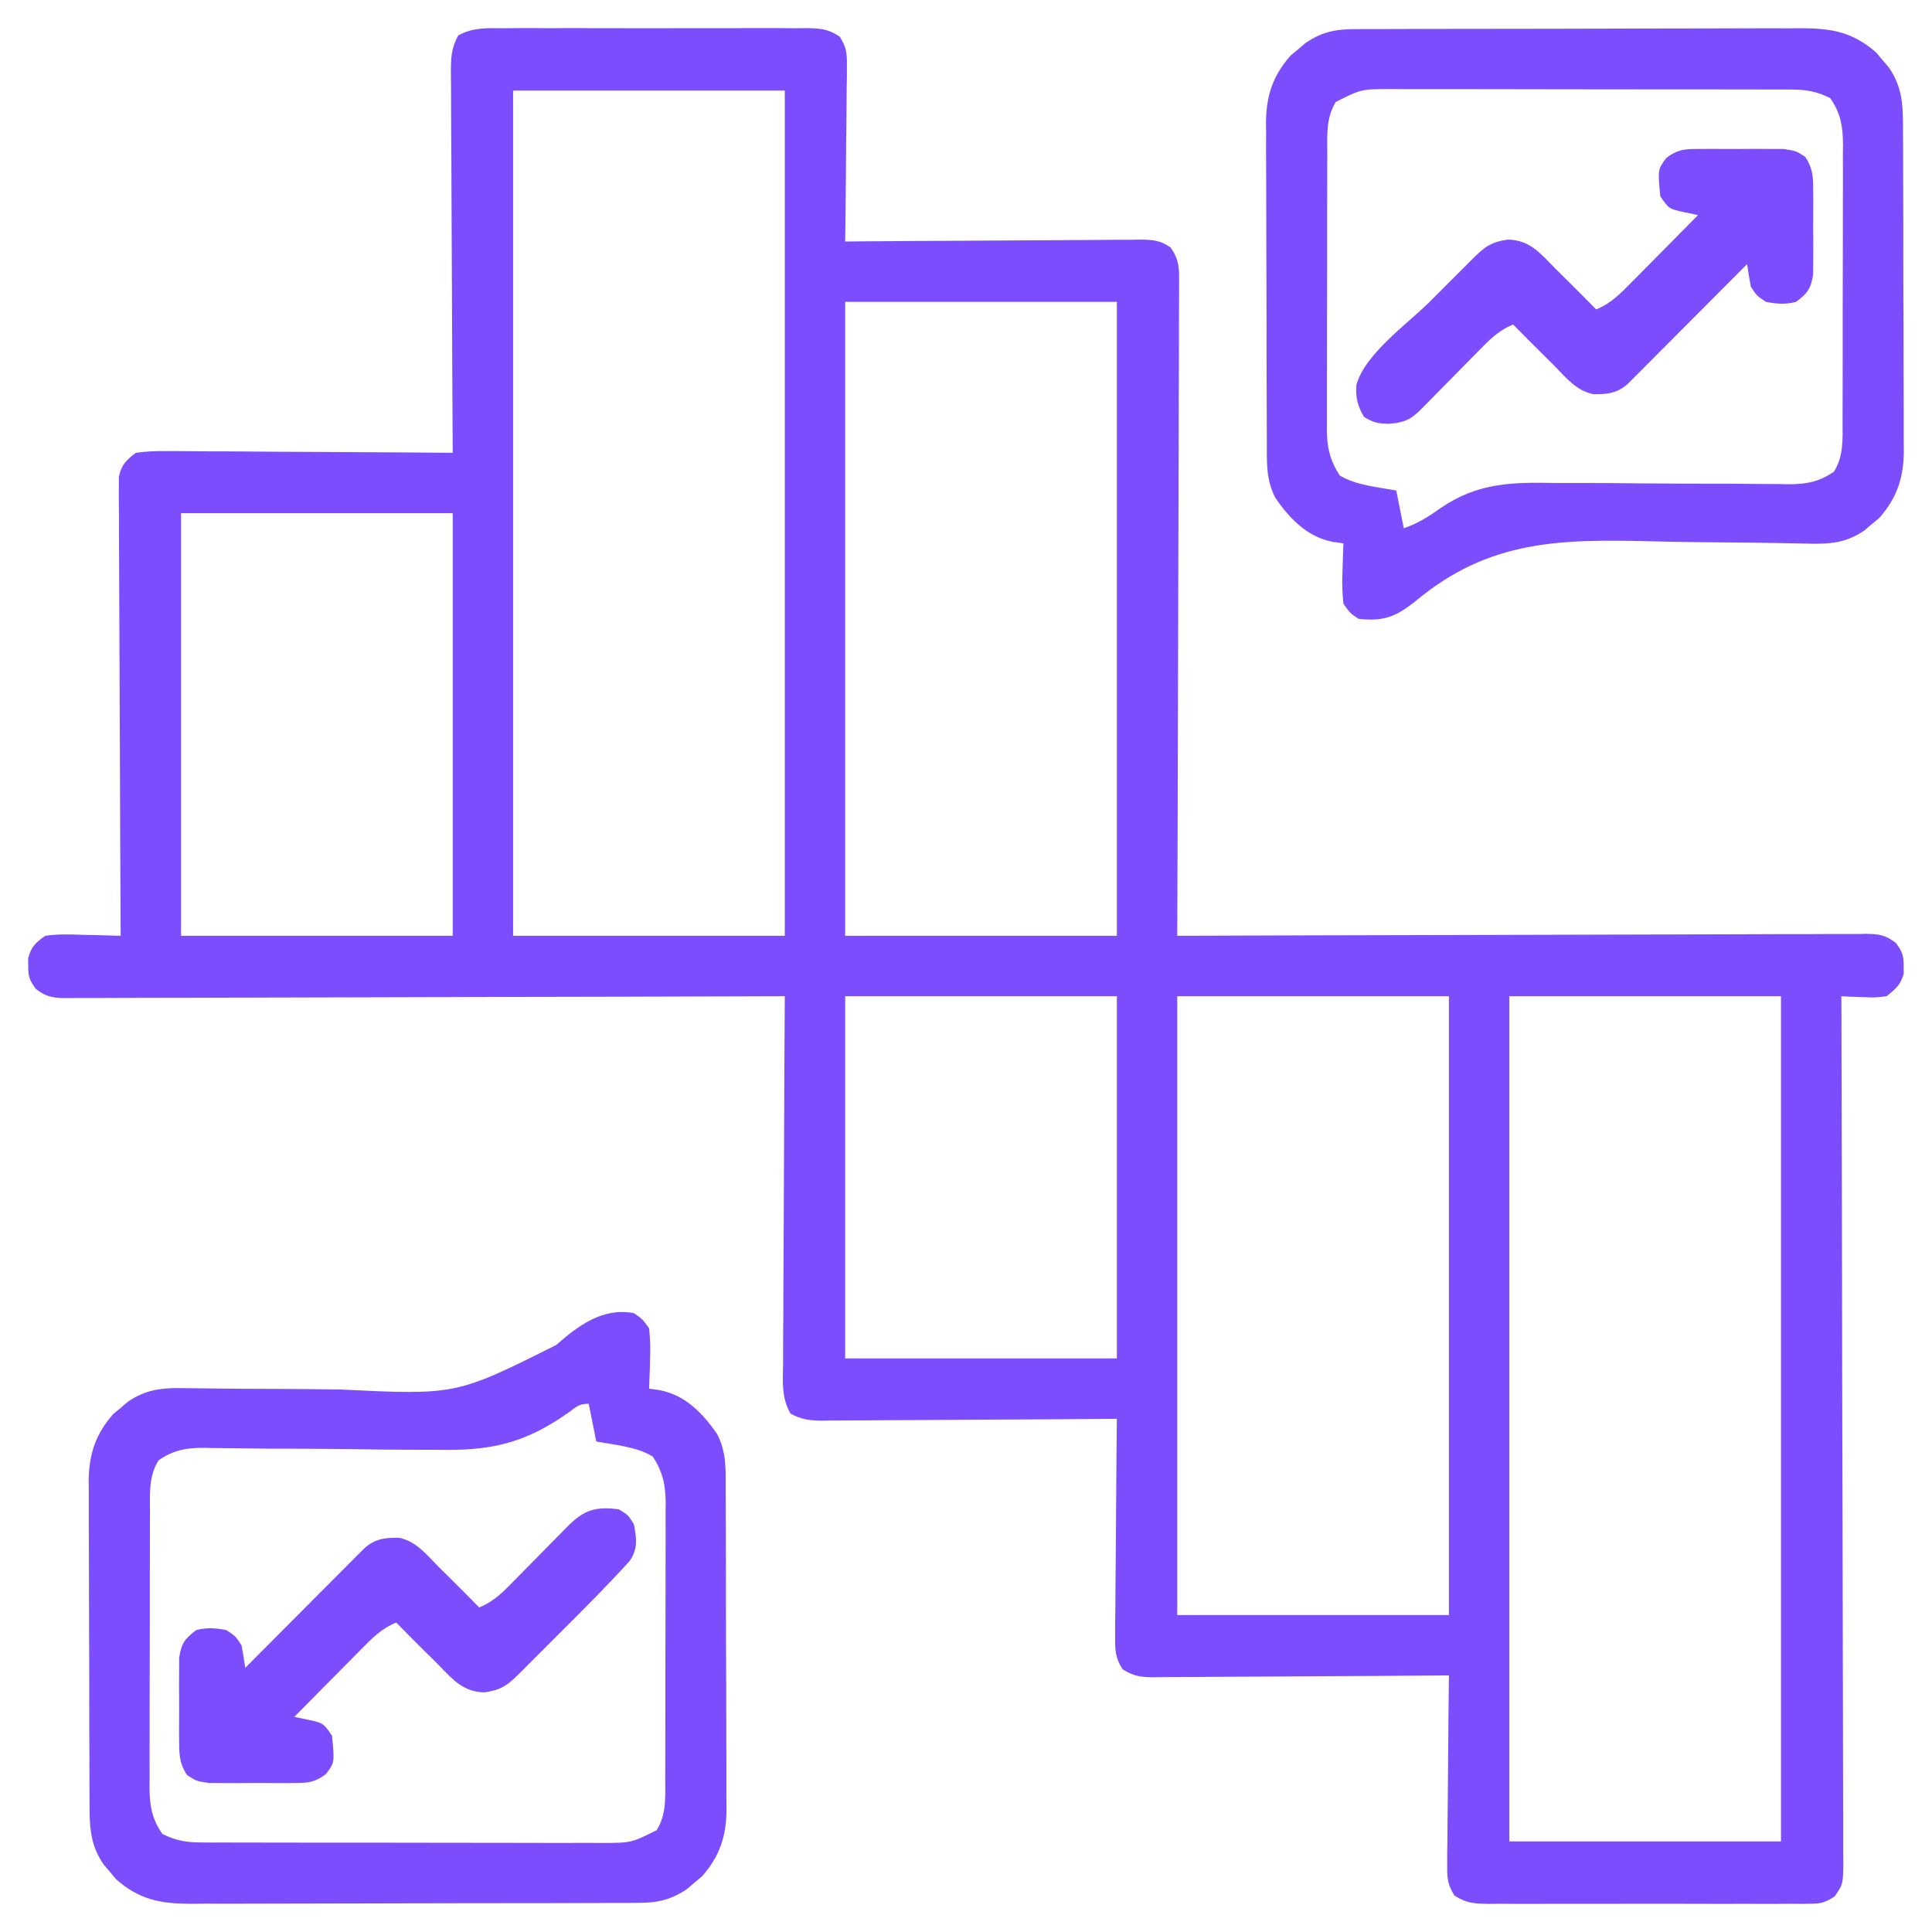
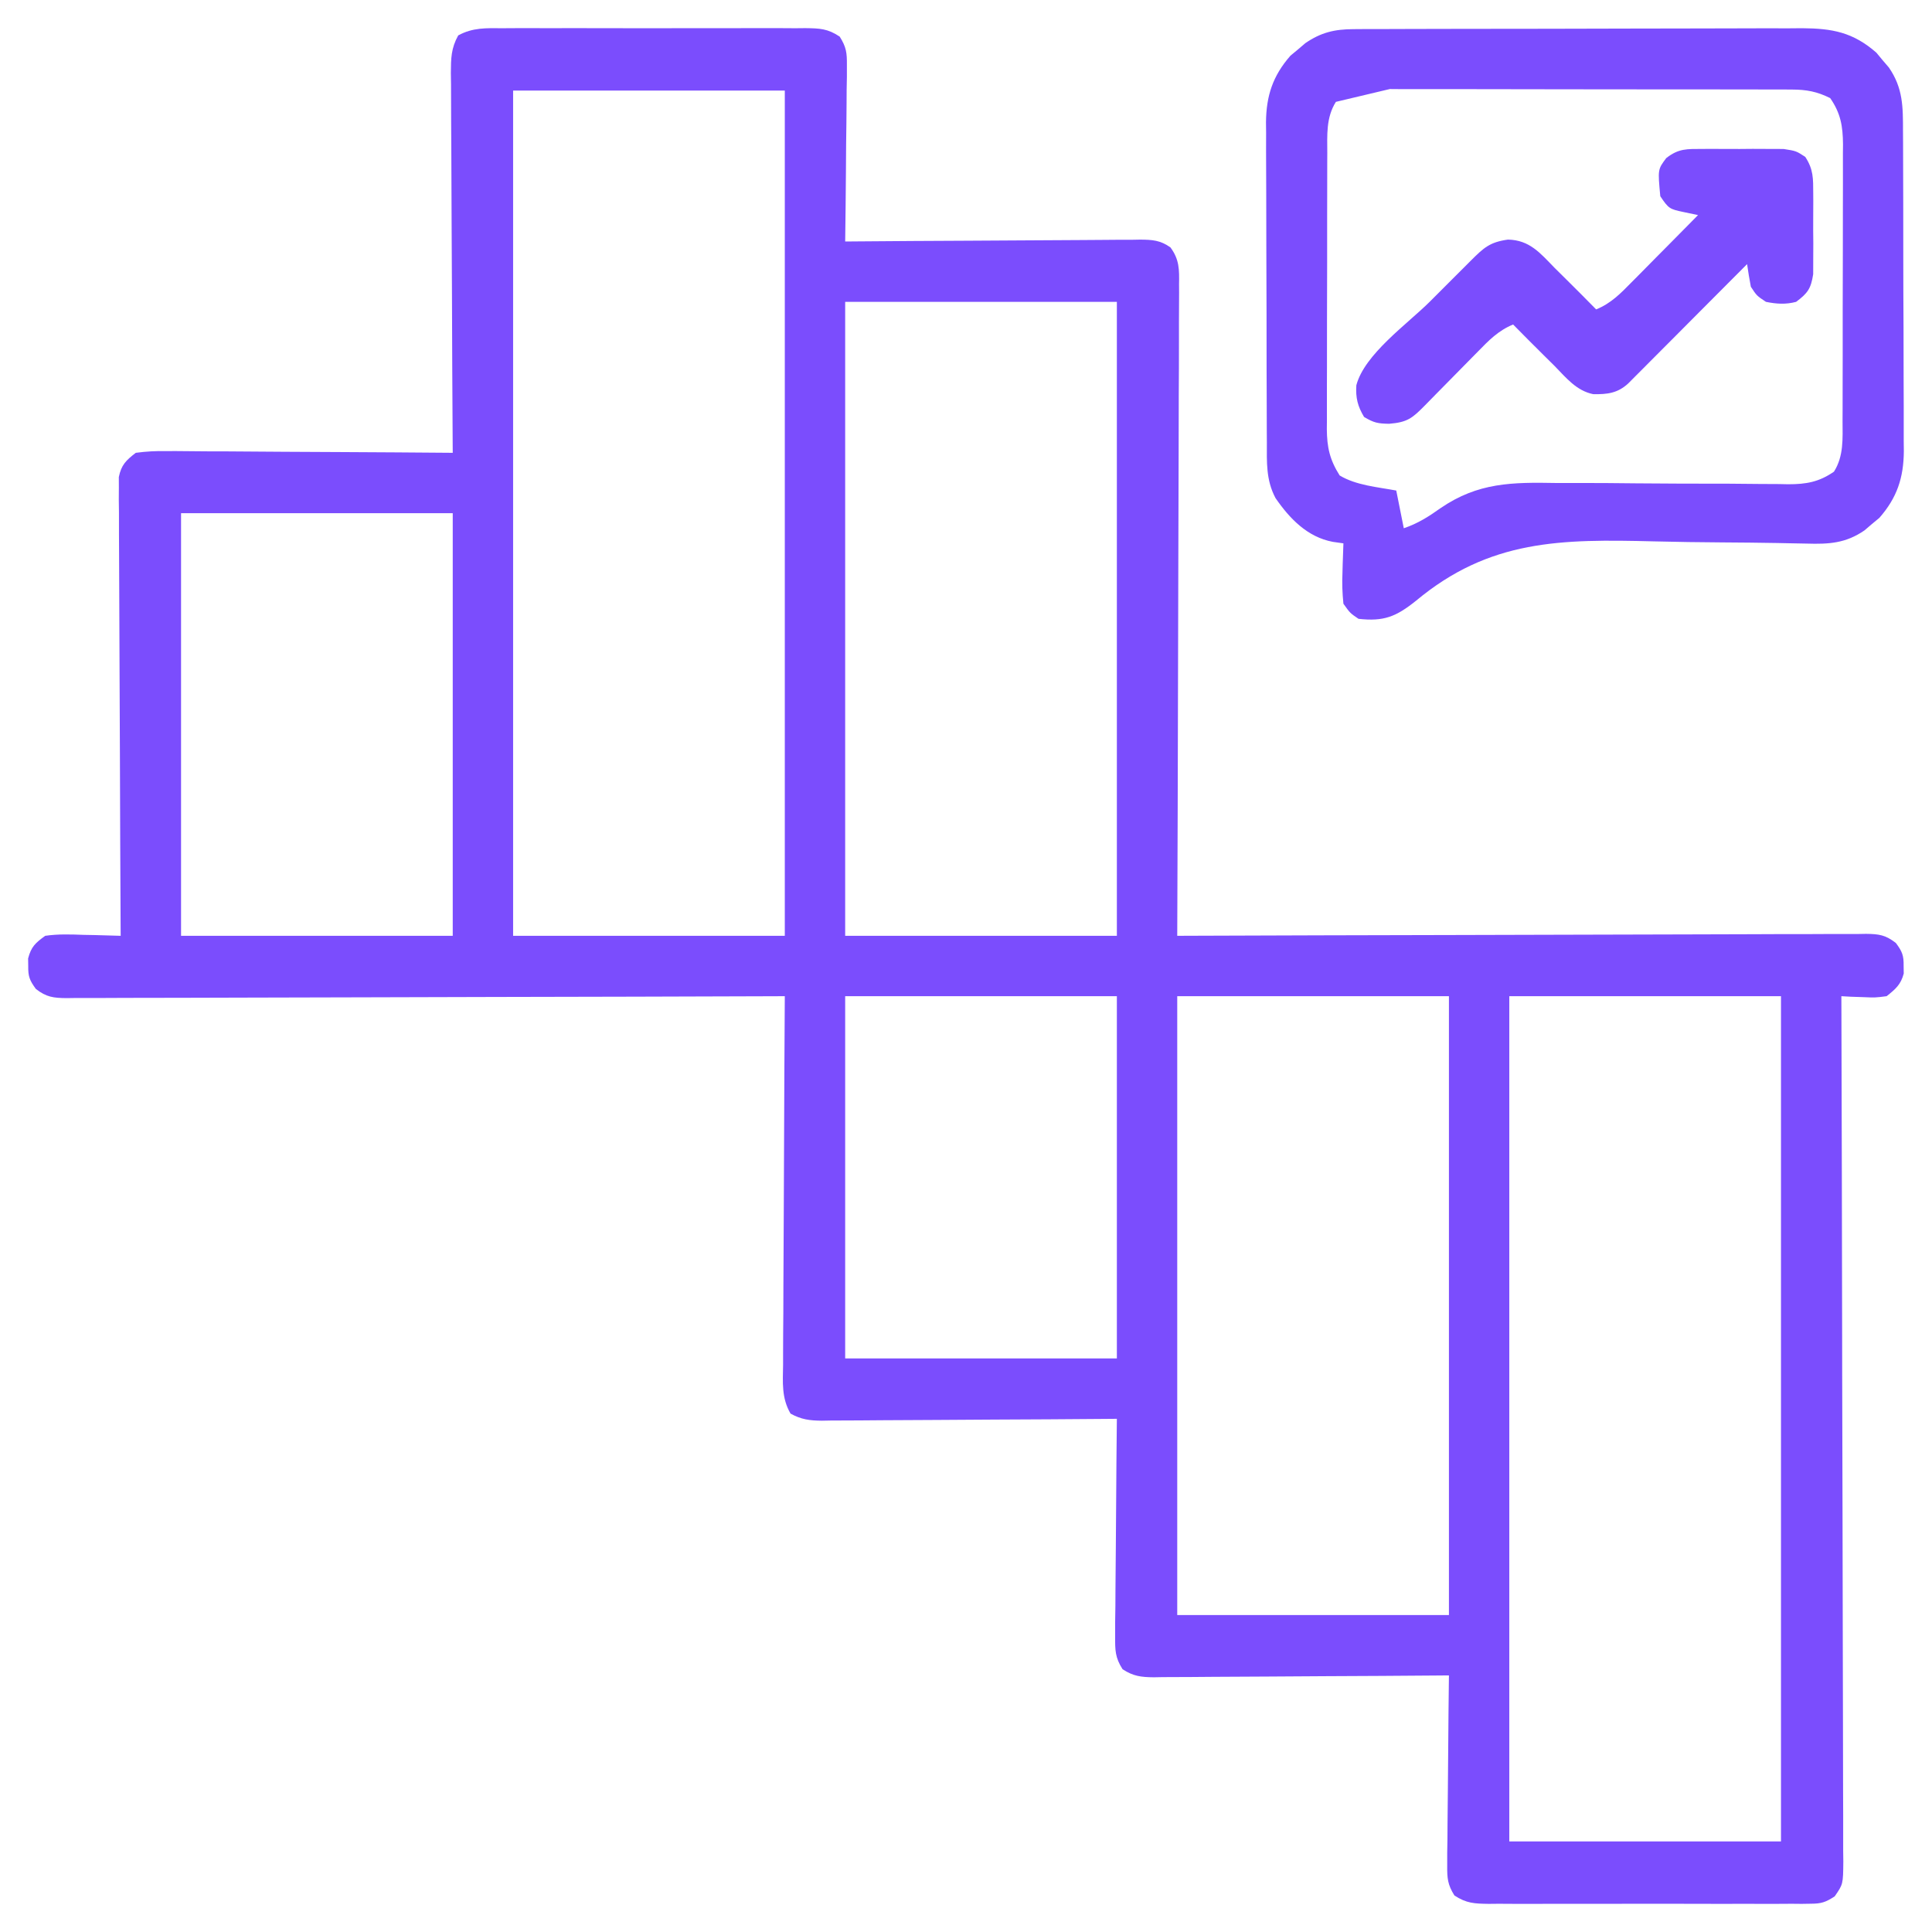
<svg xmlns="http://www.w3.org/2000/svg" width="80" height="80" viewBox="0 0 80 80" fill="none">
  <path d="M20.81 1.169C20.955 1.168 21.101 1.167 21.251 1.166C21.731 1.163 22.212 1.165 22.692 1.167C23.026 1.166 23.36 1.166 23.694 1.165C24.394 1.164 25.094 1.165 25.794 1.168C26.691 1.172 27.588 1.17 28.486 1.166C29.175 1.164 29.865 1.164 30.554 1.166C30.885 1.167 31.216 1.166 31.547 1.165C32.01 1.163 32.472 1.165 32.934 1.169C33.071 1.168 33.208 1.166 33.349 1.165C33.94 1.173 34.271 1.182 34.77 1.516C35.042 1.946 35.073 2.185 35.068 2.692C35.068 2.854 35.068 3.017 35.068 3.184C35.065 3.359 35.061 3.533 35.058 3.713C35.057 3.893 35.056 4.072 35.055 4.257C35.052 4.83 35.044 5.403 35.036 5.976C35.033 6.365 35.03 6.753 35.028 7.142C35.021 8.095 35.01 9.047 34.997 10C35.16 9.998 35.323 9.997 35.491 9.996C37.027 9.983 38.563 9.973 40.099 9.967C40.888 9.964 41.678 9.96 42.467 9.953C43.229 9.946 43.991 9.942 44.753 9.94C45.044 9.939 45.334 9.937 45.625 9.934C46.032 9.929 46.439 9.928 46.846 9.929C46.967 9.927 47.087 9.924 47.211 9.922C47.718 9.926 48.048 9.947 48.466 10.245C48.838 10.748 48.832 11.166 48.822 11.768C48.823 11.883 48.823 11.998 48.824 12.117C48.825 12.504 48.821 12.891 48.818 13.277C48.818 13.555 48.818 13.832 48.818 14.109C48.819 14.862 48.815 15.615 48.81 16.367C48.806 17.154 48.806 17.941 48.805 18.727C48.803 20.217 48.798 21.706 48.792 23.196C48.785 24.892 48.782 26.588 48.779 28.284C48.772 31.772 48.761 35.261 48.747 38.75C48.898 38.749 49.049 38.749 49.204 38.748C52.871 38.734 56.538 38.724 60.205 38.717C61.978 38.714 63.751 38.71 65.525 38.703C67.07 38.696 68.615 38.692 70.16 38.691C70.979 38.69 71.797 38.688 72.616 38.684C73.386 38.679 74.156 38.678 74.926 38.679C75.209 38.679 75.492 38.678 75.775 38.675C76.16 38.672 76.546 38.673 76.932 38.675C77.044 38.673 77.157 38.671 77.273 38.669C77.807 38.675 78.077 38.715 78.504 39.047C78.768 39.402 78.832 39.563 78.825 40C78.828 40.154 78.828 40.154 78.83 40.312C78.708 40.773 78.492 40.953 78.122 41.25C77.651 41.311 77.651 41.311 77.145 41.289C76.977 41.283 76.809 41.278 76.635 41.272C76.507 41.264 76.379 41.257 76.247 41.25C76.248 41.439 76.248 41.629 76.249 41.824C76.262 46.319 76.273 50.815 76.279 55.311C76.28 55.864 76.281 56.417 76.281 56.97C76.282 57.08 76.282 57.19 76.282 57.304C76.285 59.088 76.29 60.872 76.295 62.656C76.301 64.486 76.305 66.315 76.306 68.145C76.307 69.173 76.309 70.201 76.313 71.23C76.317 72.197 76.319 73.163 76.318 74.13C76.318 74.486 76.319 74.841 76.322 75.197C76.325 75.681 76.324 76.165 76.322 76.65C76.324 76.791 76.326 76.933 76.328 77.079C76.319 78.021 76.319 78.021 75.97 78.525C75.598 78.766 75.42 78.828 74.982 78.829C74.792 78.832 74.792 78.832 74.599 78.835C74.394 78.833 74.394 78.833 74.184 78.831C74.039 78.832 73.893 78.833 73.743 78.834C73.263 78.837 72.782 78.835 72.302 78.833C71.968 78.833 71.634 78.834 71.3 78.835C70.6 78.835 69.9 78.834 69.201 78.831C68.303 78.828 67.406 78.83 66.508 78.834C65.819 78.836 65.129 78.835 64.44 78.833C64.109 78.833 63.778 78.834 63.447 78.835C62.985 78.837 62.522 78.834 62.06 78.831C61.923 78.832 61.786 78.833 61.645 78.835C61.057 78.826 60.723 78.816 60.224 78.487C59.944 78.04 59.921 77.777 59.926 77.251C59.926 76.988 59.926 76.988 59.926 76.72C59.929 76.532 59.933 76.344 59.936 76.15C59.937 75.956 59.938 75.763 59.939 75.564C59.942 75.051 59.947 74.538 59.954 74.026C59.961 73.502 59.963 72.978 59.967 72.455C59.973 71.428 59.984 70.401 59.997 69.375C59.834 69.376 59.671 69.377 59.503 69.379C57.967 69.392 56.431 69.401 54.896 69.407C54.106 69.41 53.316 69.415 52.527 69.422C51.765 69.429 51.003 69.432 50.241 69.434C49.95 69.435 49.66 69.438 49.369 69.441C48.962 69.445 48.555 69.446 48.148 69.446C48.027 69.448 47.907 69.45 47.783 69.453C47.258 69.448 46.927 69.411 46.484 69.12C46.175 68.638 46.172 68.332 46.176 67.761C46.176 67.461 46.176 67.461 46.176 67.154C46.179 66.937 46.183 66.719 46.186 66.501C46.187 66.278 46.188 66.055 46.189 65.831C46.191 65.245 46.197 64.658 46.204 64.071C46.211 63.472 46.213 62.873 46.217 62.274C46.223 61.099 46.234 59.925 46.247 58.75C46.084 58.751 45.921 58.752 45.753 58.754C44.217 58.767 42.681 58.776 41.146 58.782C40.356 58.785 39.566 58.79 38.777 58.797C38.015 58.804 37.253 58.807 36.491 58.809C36.2 58.81 35.91 58.812 35.619 58.816C35.212 58.82 34.805 58.821 34.398 58.821C34.277 58.823 34.157 58.825 34.033 58.828C33.532 58.824 33.175 58.779 32.734 58.534C32.356 57.881 32.415 57.246 32.426 56.505C32.426 56.34 32.426 56.175 32.426 56.006C32.426 55.461 32.431 54.917 32.436 54.372C32.437 53.995 32.438 53.617 32.439 53.24C32.441 52.246 32.447 51.253 32.454 50.259C32.461 49.245 32.463 48.232 32.467 47.218C32.473 45.228 32.484 43.239 32.497 41.25C32.34 41.25 32.183 41.251 32.02 41.252C28.197 41.265 24.374 41.276 20.55 41.282C18.701 41.285 16.853 41.29 15.004 41.297C13.392 41.303 11.781 41.307 10.17 41.309C9.317 41.309 8.463 41.311 7.61 41.316C6.807 41.32 6.004 41.321 5.201 41.32C4.906 41.321 4.611 41.322 4.316 41.324C3.914 41.327 3.512 41.327 3.11 41.325C2.993 41.327 2.875 41.328 2.754 41.33C2.21 41.324 1.924 41.29 1.487 40.952C1.227 40.597 1.162 40.434 1.169 40C1.167 39.845 1.167 39.845 1.164 39.687C1.293 39.2 1.461 39.048 1.872 38.75C2.408 38.671 2.934 38.691 3.474 38.711C3.62 38.714 3.766 38.716 3.917 38.719C4.277 38.727 4.637 38.737 4.997 38.75C4.996 38.651 4.996 38.551 4.995 38.449C4.982 36.034 4.971 33.619 4.965 31.204C4.961 30.036 4.957 28.868 4.95 27.7C4.944 26.682 4.94 25.664 4.938 24.646C4.937 24.107 4.936 23.568 4.931 23.029C4.926 22.427 4.926 21.826 4.926 21.224C4.923 20.956 4.923 20.956 4.919 20.682C4.92 20.518 4.921 20.354 4.922 20.186C4.921 20.043 4.921 19.901 4.92 19.754C5.023 19.248 5.219 19.062 5.622 18.75C6.068 18.691 6.453 18.671 6.898 18.679C7.026 18.679 7.154 18.679 7.286 18.678C7.709 18.679 8.131 18.684 8.554 18.689C8.848 18.69 9.141 18.691 9.434 18.691C10.206 18.694 10.978 18.7 11.749 18.707C12.537 18.713 13.324 18.716 14.112 18.719C15.657 18.726 17.202 18.737 18.747 18.75C18.747 18.663 18.746 18.577 18.745 18.488C18.732 16.386 18.721 14.284 18.715 12.181C18.711 11.165 18.707 10.148 18.7 9.132C18.693 8.151 18.689 7.17 18.688 6.19C18.687 5.815 18.684 5.441 18.681 5.066C18.677 4.542 18.676 4.019 18.676 3.495C18.674 3.339 18.672 3.184 18.669 3.023C18.673 2.418 18.677 2 18.974 1.466C19.579 1.137 20.131 1.163 20.81 1.169ZM21.247 3.75C21.247 15.3 21.247 26.85 21.247 38.75C24.96 38.75 28.672 38.75 32.497 38.75C32.497 27.2 32.497 15.65 32.497 3.75C28.785 3.75 25.072 3.75 21.247 3.75ZM34.997 12.5C34.997 21.162 34.997 29.825 34.997 38.75C38.71 38.75 42.422 38.75 46.247 38.75C46.247 30.087 46.247 21.425 46.247 12.5C42.535 12.5 38.822 12.5 34.997 12.5ZM7.497 21.25C7.497 27.025 7.497 32.8 7.497 38.75C11.21 38.75 14.922 38.75 18.747 38.75C18.747 32.975 18.747 27.2 18.747 21.25C15.035 21.25 11.322 21.25 7.497 21.25ZM34.997 41.25C34.997 46.2 34.997 51.15 34.997 56.25C38.71 56.25 42.422 56.25 46.247 56.25C46.247 51.3 46.247 46.35 46.247 41.25C42.535 41.25 38.822 41.25 34.997 41.25ZM48.747 41.25C48.747 49.706 48.747 58.162 48.747 66.875C52.46 66.875 56.172 66.875 59.997 66.875C59.997 58.419 59.997 49.962 59.997 41.25C56.285 41.25 52.572 41.25 48.747 41.25ZM62.497 41.25C62.497 52.8 62.497 64.35 62.497 76.25C66.21 76.25 69.922 76.25 73.747 76.25C73.747 64.7 73.747 53.15 73.747 41.25C70.035 41.25 66.322 41.25 62.497 41.25Z" fill="#7B4DFD" />
-   <path d="M56.04 1.207C56.215 1.206 56.391 1.205 56.571 1.203C56.858 1.204 56.858 1.204 57.15 1.204C57.352 1.203 57.555 1.202 57.763 1.201C58.317 1.198 58.871 1.197 59.425 1.197C59.772 1.197 60.118 1.196 60.465 1.195C61.675 1.192 62.885 1.191 64.095 1.191C65.221 1.191 66.347 1.188 67.473 1.183C68.442 1.179 69.41 1.177 70.378 1.178C70.956 1.178 71.533 1.177 72.111 1.174C72.756 1.17 73.4 1.171 74.045 1.173C74.235 1.172 74.425 1.17 74.621 1.168C75.872 1.177 76.73 1.334 77.697 2.181C77.781 2.283 77.866 2.385 77.952 2.489C78.039 2.591 78.126 2.692 78.215 2.796C78.804 3.651 78.799 4.432 78.799 5.437C78.8 5.591 78.801 5.744 78.802 5.903C78.805 6.41 78.805 6.917 78.806 7.424C78.807 7.777 78.808 8.131 78.809 8.484C78.811 9.224 78.811 9.965 78.811 10.705C78.811 11.652 78.815 12.6 78.821 13.547C78.824 14.276 78.825 15.006 78.825 15.736C78.825 16.085 78.826 16.434 78.829 16.783C78.832 17.272 78.831 17.761 78.829 18.25C78.831 18.394 78.832 18.537 78.834 18.685C78.824 19.786 78.552 20.609 77.821 21.443C77.719 21.527 77.618 21.612 77.513 21.698C77.412 21.785 77.31 21.872 77.206 21.961C76.428 22.497 75.733 22.537 74.81 22.509C74.546 22.504 74.281 22.499 74.016 22.494C73.876 22.491 73.736 22.488 73.592 22.485C72.841 22.47 72.09 22.466 71.339 22.46C70.387 22.453 69.436 22.442 68.485 22.417C64.65 22.321 61.684 22.333 58.634 24.876C57.803 25.54 57.301 25.741 56.253 25.624C55.905 25.388 55.905 25.388 55.628 24.999C55.583 24.547 55.568 24.159 55.589 23.71C55.593 23.535 55.593 23.535 55.598 23.357C55.605 23.071 55.616 22.785 55.628 22.499C55.483 22.479 55.338 22.458 55.189 22.437C54.137 22.238 53.406 21.48 52.816 20.624C52.418 19.873 52.457 19.139 52.458 18.311C52.457 18.157 52.456 18.004 52.455 17.846C52.452 17.339 52.451 16.831 52.451 16.324C52.45 15.971 52.449 15.618 52.447 15.265C52.446 14.524 52.445 13.784 52.445 13.043C52.445 12.096 52.441 11.149 52.436 10.202C52.432 9.472 52.431 8.742 52.432 8.013C52.431 7.664 52.43 7.314 52.428 6.965C52.424 6.476 52.425 5.987 52.427 5.498C52.425 5.355 52.424 5.211 52.422 5.064C52.433 3.963 52.704 3.139 53.435 2.305C53.537 2.221 53.639 2.137 53.743 2.05C53.845 1.963 53.946 1.877 54.05 1.788C54.696 1.343 55.262 1.21 56.04 1.207ZM55.316 4.218C54.906 4.867 54.958 5.591 54.96 6.335C54.959 6.468 54.959 6.601 54.958 6.737C54.956 7.175 54.956 7.613 54.956 8.05C54.956 8.355 54.955 8.66 54.954 8.965C54.953 9.604 54.953 10.242 54.954 10.881C54.955 11.699 54.952 12.517 54.948 13.334C54.946 13.964 54.946 14.594 54.947 15.223C54.946 15.525 54.946 15.826 54.944 16.128C54.942 16.549 54.943 16.971 54.945 17.393C54.944 17.517 54.943 17.641 54.941 17.769C54.948 18.52 55.059 19.034 55.472 19.687C56.151 20.098 57.045 20.168 57.816 20.312C57.919 20.827 58.022 21.343 58.128 21.874C58.706 21.677 59.153 21.395 59.648 21.042C61.206 19.974 62.618 19.966 64.457 20C64.76 20.001 65.062 20 65.365 19.999C66.154 19.998 66.944 20.005 67.733 20.014C69.001 20.027 70.27 20.028 71.538 20.028C71.979 20.03 72.42 20.035 72.861 20.04C73.131 20.042 73.401 20.043 73.672 20.044C73.793 20.047 73.915 20.049 74.04 20.052C74.79 20.052 75.32 19.96 75.941 19.53C76.35 18.882 76.298 18.158 76.296 17.413C76.297 17.28 76.298 17.148 76.298 17.011C76.301 16.573 76.3 16.136 76.3 15.698C76.301 15.393 76.301 15.088 76.302 14.783C76.303 14.145 76.303 13.506 76.302 12.867C76.302 12.049 76.304 11.232 76.308 10.414C76.31 9.784 76.31 9.155 76.31 8.525C76.31 8.224 76.311 7.922 76.312 7.621C76.314 7.199 76.313 6.777 76.311 6.355C76.312 6.231 76.314 6.107 76.315 5.98C76.308 5.234 76.223 4.694 75.784 4.062C75.244 3.792 74.803 3.71 74.204 3.708C73.967 3.707 73.967 3.707 73.726 3.705C73.555 3.705 73.384 3.706 73.208 3.706C73.027 3.705 72.845 3.705 72.658 3.704C72.058 3.702 71.458 3.702 70.858 3.702C70.547 3.702 70.235 3.701 69.923 3.701C68.944 3.699 67.964 3.699 66.985 3.7C65.976 3.701 64.966 3.699 63.957 3.696C63.089 3.693 62.222 3.692 61.354 3.692C60.836 3.693 60.319 3.692 59.801 3.69C59.223 3.688 58.646 3.689 58.068 3.691C57.898 3.69 57.727 3.689 57.551 3.687C56.363 3.693 56.363 3.693 55.316 4.218Z" fill="#7B4DFD" />
-   <path d="M26.253 54.376C26.598 54.615 26.598 54.615 26.878 55.001C26.924 55.454 26.938 55.842 26.917 56.291C26.914 56.407 26.912 56.523 26.909 56.643C26.901 56.929 26.89 57.215 26.878 57.501C27.023 57.522 27.168 57.542 27.318 57.564C28.369 57.762 29.1 58.52 29.691 59.376C30.089 60.127 30.049 60.861 30.049 61.69C30.05 61.843 30.051 61.997 30.052 62.155C30.055 62.662 30.055 63.169 30.056 63.676C30.057 64.03 30.058 64.383 30.059 64.736C30.061 65.476 30.061 66.217 30.061 66.957C30.061 67.904 30.065 68.852 30.071 69.799C30.074 70.529 30.075 71.258 30.075 71.988C30.075 72.337 30.076 72.686 30.079 73.035C30.082 73.525 30.081 74.013 30.079 74.503C30.081 74.646 30.082 74.789 30.084 74.937C30.074 76.038 29.802 76.861 29.071 77.695C28.969 77.78 28.868 77.864 28.763 77.951C28.662 78.037 28.56 78.124 28.456 78.213C27.811 78.658 27.244 78.79 26.466 78.793C26.203 78.795 26.203 78.795 25.935 78.797C25.744 78.797 25.553 78.797 25.356 78.797C25.154 78.798 24.951 78.799 24.743 78.8C24.189 78.803 23.635 78.803 23.081 78.804C22.734 78.804 22.388 78.805 22.041 78.805C20.831 78.808 19.621 78.81 18.411 78.809C17.285 78.809 16.159 78.812 15.033 78.817C14.065 78.822 13.096 78.823 12.128 78.823C11.55 78.823 10.973 78.824 10.395 78.827C9.75 78.831 9.106 78.829 8.461 78.827C8.271 78.829 8.081 78.831 7.885 78.833C6.634 78.823 5.776 78.667 4.809 77.819C4.683 77.667 4.683 77.667 4.554 77.511C4.467 77.41 4.381 77.309 4.291 77.204C3.702 76.349 3.707 75.568 3.708 74.563C3.707 74.41 3.706 74.256 3.705 74.098C3.702 73.591 3.701 73.084 3.701 72.576C3.7 72.223 3.699 71.87 3.697 71.517C3.696 70.776 3.695 70.036 3.695 69.296C3.695 68.348 3.691 67.401 3.686 66.454C3.682 65.724 3.681 64.995 3.682 64.265C3.681 63.916 3.68 63.567 3.677 63.218C3.674 62.728 3.675 62.239 3.677 61.75C3.675 61.607 3.674 61.464 3.672 61.316C3.683 60.215 3.954 59.392 4.685 58.557C4.787 58.473 4.889 58.389 4.993 58.302C5.145 58.172 5.145 58.172 5.3 58.04C6.08 57.503 6.786 57.461 7.711 57.481C7.978 57.484 8.246 57.487 8.514 57.49C8.656 57.492 8.797 57.495 8.943 57.497C9.7 57.507 10.456 57.508 11.213 57.51C12.173 57.514 13.132 57.52 14.092 57.536C18.88 57.769 18.88 57.769 23.026 55.697C23.966 54.873 24.97 54.129 26.253 54.376ZM23.534 58.496C21.666 59.81 20.254 60.087 18.004 60.031C17.702 60.03 17.4 60.03 17.098 60.031C16.312 60.031 15.526 60.021 14.741 60.008C13.477 59.99 12.214 59.988 10.95 59.984C10.511 59.982 10.072 59.976 9.634 59.969C9.365 59.966 9.096 59.964 8.827 59.961C8.706 59.958 8.586 59.955 8.461 59.952C7.712 59.949 7.186 60.041 6.566 60.47C6.156 61.119 6.208 61.843 6.21 62.587C6.209 62.72 6.209 62.853 6.208 62.99C6.206 63.427 6.206 63.865 6.206 64.303C6.205 64.608 6.205 64.912 6.204 65.217C6.203 65.856 6.203 66.495 6.204 67.133C6.205 67.951 6.202 68.769 6.198 69.587C6.196 70.216 6.196 70.846 6.196 71.475C6.196 71.777 6.196 72.078 6.194 72.38C6.192 72.802 6.193 73.223 6.195 73.645C6.194 73.769 6.193 73.893 6.191 74.021C6.198 74.767 6.284 75.306 6.722 75.939C7.262 76.209 7.703 76.291 8.303 76.292C8.46 76.293 8.618 76.294 8.78 76.296C8.951 76.295 9.122 76.295 9.298 76.294C9.48 76.295 9.661 76.296 9.848 76.297C10.448 76.299 11.048 76.299 11.648 76.298C11.96 76.299 12.271 76.299 12.583 76.3C13.562 76.302 14.542 76.302 15.521 76.301C16.531 76.3 17.54 76.302 18.549 76.305C19.417 76.308 20.285 76.309 21.152 76.308C21.67 76.308 22.188 76.309 22.705 76.311C23.283 76.312 23.86 76.311 24.438 76.31C24.609 76.311 24.779 76.312 24.955 76.313C26.143 76.308 26.143 76.308 27.191 75.783C27.6 75.134 27.548 74.41 27.546 73.665C27.547 73.533 27.548 73.4 27.548 73.263C27.551 72.826 27.55 72.388 27.55 71.95C27.551 71.645 27.551 71.341 27.552 71.035C27.553 70.397 27.553 69.758 27.552 69.119C27.552 68.302 27.554 67.484 27.558 66.666C27.56 66.037 27.56 65.407 27.56 64.778C27.56 64.476 27.561 64.175 27.562 63.873C27.564 63.451 27.563 63.029 27.561 62.608C27.562 62.484 27.564 62.36 27.565 62.232C27.558 61.48 27.448 60.966 27.034 60.314C26.355 59.902 25.461 59.833 24.691 59.689C24.536 58.916 24.536 58.916 24.378 58.126C23.974 58.126 23.856 58.257 23.534 58.496Z" fill="#7B4DFD" />
-   <path d="M25.625 62.499C26.015 62.733 26.015 62.733 26.25 63.124C26.36 63.726 26.421 64.116 26.076 64.635C25.176 65.623 24.234 66.569 23.288 67.512C22.995 67.804 22.703 68.097 22.411 68.39C22.224 68.576 22.038 68.762 21.852 68.948C21.765 69.036 21.677 69.124 21.588 69.214C21.055 69.743 20.81 69.973 20.058 70.077C19.16 70.059 18.722 69.518 18.125 68.905C17.971 68.753 17.817 68.601 17.664 68.45C17.241 68.032 16.823 67.61 16.406 67.186C15.795 67.434 15.386 67.853 14.934 68.315C14.815 68.434 14.815 68.434 14.695 68.556C14.444 68.808 14.194 69.062 13.945 69.315C13.775 69.487 13.604 69.659 13.434 69.83C13.018 70.25 12.602 70.671 12.187 71.093C12.387 71.134 12.587 71.176 12.793 71.219C13.358 71.338 13.406 71.358 13.749 71.874C13.855 72.983 13.855 72.983 13.503 73.451C12.986 73.857 12.644 73.829 11.992 73.832C11.829 73.833 11.829 73.833 11.663 73.834C11.434 73.834 11.204 73.833 10.976 73.83C10.626 73.827 10.276 73.83 9.926 73.834C9.703 73.834 9.48 73.833 9.257 73.832C9.055 73.831 8.853 73.83 8.645 73.83C8.125 73.749 8.125 73.749 7.746 73.502C7.407 72.982 7.419 72.609 7.417 71.991C7.416 71.882 7.415 71.774 7.415 71.662C7.414 71.433 7.415 71.204 7.418 70.975C7.421 70.625 7.418 70.275 7.414 69.925C7.414 69.703 7.415 69.48 7.417 69.257C7.417 69.054 7.418 68.852 7.419 68.644C7.512 68.044 7.647 67.86 8.125 67.499C8.553 67.385 8.941 67.412 9.375 67.499C9.755 67.753 9.755 67.753 10 68.124C10.059 68.435 10.111 68.748 10.156 69.061C10.22 68.997 10.284 68.933 10.349 68.867C11.013 68.2 11.677 67.533 12.342 66.867C12.59 66.618 12.838 66.369 13.085 66.12C13.441 65.762 13.797 65.405 14.154 65.048C14.265 64.936 14.376 64.824 14.491 64.709C14.594 64.606 14.697 64.502 14.803 64.396C14.894 64.305 14.985 64.214 15.079 64.12C15.516 63.717 15.941 63.666 16.531 63.677C17.224 63.822 17.645 64.351 18.125 64.843C18.278 64.995 18.431 65.146 18.585 65.298C19.008 65.716 19.426 66.138 19.843 66.561C20.451 66.315 20.855 65.9 21.304 65.438C21.383 65.359 21.461 65.28 21.541 65.198C21.79 64.947 22.037 64.695 22.285 64.442C22.533 64.189 22.782 63.937 23.031 63.684C23.186 63.528 23.341 63.37 23.495 63.213C24.167 62.53 24.661 62.367 25.625 62.499Z" fill="#7B4DFD" />
+   <path d="M56.04 1.207C56.215 1.206 56.391 1.205 56.571 1.203C56.858 1.204 56.858 1.204 57.15 1.204C57.352 1.203 57.555 1.202 57.763 1.201C58.317 1.198 58.871 1.197 59.425 1.197C59.772 1.197 60.118 1.196 60.465 1.195C61.675 1.192 62.885 1.191 64.095 1.191C65.221 1.191 66.347 1.188 67.473 1.183C68.442 1.179 69.41 1.177 70.378 1.178C70.956 1.178 71.533 1.177 72.111 1.174C72.756 1.17 73.4 1.171 74.045 1.173C74.235 1.172 74.425 1.17 74.621 1.168C75.872 1.177 76.73 1.334 77.697 2.181C77.781 2.283 77.866 2.385 77.952 2.489C78.039 2.591 78.126 2.692 78.215 2.796C78.804 3.651 78.799 4.432 78.799 5.437C78.8 5.591 78.801 5.744 78.802 5.903C78.805 6.41 78.805 6.917 78.806 7.424C78.807 7.777 78.808 8.131 78.809 8.484C78.811 9.224 78.811 9.965 78.811 10.705C78.811 11.652 78.815 12.6 78.821 13.547C78.824 14.276 78.825 15.006 78.825 15.736C78.825 16.085 78.826 16.434 78.829 16.783C78.832 17.272 78.831 17.761 78.829 18.25C78.831 18.394 78.832 18.537 78.834 18.685C78.824 19.786 78.552 20.609 77.821 21.443C77.719 21.527 77.618 21.612 77.513 21.698C77.412 21.785 77.31 21.872 77.206 21.961C76.428 22.497 75.733 22.537 74.81 22.509C74.546 22.504 74.281 22.499 74.016 22.494C73.876 22.491 73.736 22.488 73.592 22.485C72.841 22.47 72.09 22.466 71.339 22.46C70.387 22.453 69.436 22.442 68.485 22.417C64.65 22.321 61.684 22.333 58.634 24.876C57.803 25.54 57.301 25.741 56.253 25.624C55.905 25.388 55.905 25.388 55.628 24.999C55.583 24.547 55.568 24.159 55.589 23.71C55.593 23.535 55.593 23.535 55.598 23.357C55.605 23.071 55.616 22.785 55.628 22.499C55.483 22.479 55.338 22.458 55.189 22.437C54.137 22.238 53.406 21.48 52.816 20.624C52.418 19.873 52.457 19.139 52.458 18.311C52.457 18.157 52.456 18.004 52.455 17.846C52.452 17.339 52.451 16.831 52.451 16.324C52.45 15.971 52.449 15.618 52.447 15.265C52.446 14.524 52.445 13.784 52.445 13.043C52.445 12.096 52.441 11.149 52.436 10.202C52.432 9.472 52.431 8.742 52.432 8.013C52.431 7.664 52.43 7.314 52.428 6.965C52.424 6.476 52.425 5.987 52.427 5.498C52.425 5.355 52.424 5.211 52.422 5.064C52.433 3.963 52.704 3.139 53.435 2.305C53.537 2.221 53.639 2.137 53.743 2.05C53.845 1.963 53.946 1.877 54.05 1.788C54.696 1.343 55.262 1.21 56.04 1.207ZM55.316 4.218C54.906 4.867 54.958 5.591 54.96 6.335C54.959 6.468 54.959 6.601 54.958 6.737C54.956 7.175 54.956 7.613 54.956 8.05C54.956 8.355 54.955 8.66 54.954 8.965C54.953 9.604 54.953 10.242 54.954 10.881C54.955 11.699 54.952 12.517 54.948 13.334C54.946 13.964 54.946 14.594 54.947 15.223C54.946 15.525 54.946 15.826 54.944 16.128C54.942 16.549 54.943 16.971 54.945 17.393C54.944 17.517 54.943 17.641 54.941 17.769C54.948 18.52 55.059 19.034 55.472 19.687C56.151 20.098 57.045 20.168 57.816 20.312C57.919 20.827 58.022 21.343 58.128 21.874C58.706 21.677 59.153 21.395 59.648 21.042C61.206 19.974 62.618 19.966 64.457 20C64.76 20.001 65.062 20 65.365 19.999C66.154 19.998 66.944 20.005 67.733 20.014C69.001 20.027 70.27 20.028 71.538 20.028C71.979 20.03 72.42 20.035 72.861 20.04C73.131 20.042 73.401 20.043 73.672 20.044C73.793 20.047 73.915 20.049 74.04 20.052C74.79 20.052 75.32 19.96 75.941 19.53C76.35 18.882 76.298 18.158 76.296 17.413C76.297 17.28 76.298 17.148 76.298 17.011C76.301 16.573 76.3 16.136 76.3 15.698C76.301 15.393 76.301 15.088 76.302 14.783C76.303 14.145 76.303 13.506 76.302 12.867C76.302 12.049 76.304 11.232 76.308 10.414C76.31 9.784 76.31 9.155 76.31 8.525C76.31 8.224 76.311 7.922 76.312 7.621C76.314 7.199 76.313 6.777 76.311 6.355C76.312 6.231 76.314 6.107 76.315 5.98C76.308 5.234 76.223 4.694 75.784 4.062C75.244 3.792 74.803 3.71 74.204 3.708C73.967 3.707 73.967 3.707 73.726 3.705C73.555 3.705 73.384 3.706 73.208 3.706C73.027 3.705 72.845 3.705 72.658 3.704C72.058 3.702 71.458 3.702 70.858 3.702C70.547 3.702 70.235 3.701 69.923 3.701C68.944 3.699 67.964 3.699 66.985 3.7C65.976 3.701 64.966 3.699 63.957 3.696C63.089 3.693 62.222 3.692 61.354 3.692C60.836 3.693 60.319 3.692 59.801 3.69C59.223 3.688 58.646 3.689 58.068 3.691C57.898 3.69 57.727 3.689 57.551 3.687Z" fill="#7B4DFD" />
  <path d="M70.507 6.167C70.616 6.166 70.724 6.165 70.836 6.165C71.065 6.164 71.294 6.165 71.523 6.168C71.873 6.171 72.222 6.168 72.572 6.164C72.795 6.164 73.018 6.165 73.241 6.167C73.545 6.168 73.545 6.168 73.854 6.169C74.374 6.25 74.374 6.25 74.752 6.496C75.092 7.016 75.08 7.389 75.082 8.007C75.083 8.17 75.083 8.17 75.084 8.336C75.084 8.565 75.083 8.795 75.081 9.024C75.077 9.373 75.081 9.723 75.085 10.073C75.084 10.296 75.083 10.519 75.082 10.742C75.082 10.944 75.081 11.146 75.08 11.354C74.987 11.954 74.852 12.139 74.374 12.499C73.945 12.613 73.558 12.587 73.124 12.499C72.743 12.246 72.743 12.246 72.499 11.874C72.44 11.563 72.387 11.251 72.343 10.937C72.279 11.001 72.215 11.066 72.149 11.132C71.486 11.799 70.822 12.465 70.157 13.131C69.909 13.38 69.661 13.629 69.413 13.879C69.058 14.236 68.701 14.593 68.345 14.95C68.234 15.062 68.123 15.174 68.008 15.289C67.853 15.444 67.853 15.444 67.695 15.602C67.605 15.693 67.514 15.785 67.42 15.879C66.982 16.281 66.557 16.333 65.968 16.321C65.274 16.177 64.853 15.647 64.374 15.156C64.221 15.004 64.067 14.852 63.913 14.7C63.491 14.283 63.072 13.861 62.655 13.437C62.047 13.684 61.643 14.099 61.194 14.561C61.116 14.64 61.038 14.719 60.958 14.8C60.709 15.051 60.461 15.304 60.214 15.556C59.965 15.809 59.717 16.062 59.467 16.314C59.312 16.471 59.158 16.628 59.004 16.786C58.48 17.317 58.28 17.487 57.519 17.548C57.057 17.539 56.891 17.51 56.483 17.265C56.218 16.823 56.13 16.471 56.163 15.953C56.502 14.665 58.28 13.414 59.211 12.486C59.504 12.194 59.796 11.901 60.088 11.608C60.274 11.422 60.46 11.236 60.647 11.05C60.734 10.962 60.821 10.875 60.911 10.785C61.443 10.256 61.689 10.025 62.441 9.921C63.338 9.939 63.777 10.48 64.374 11.093C64.528 11.245 64.681 11.397 64.835 11.549C65.258 11.966 65.676 12.388 66.093 12.812C66.704 12.565 67.112 12.145 67.565 11.683C67.644 11.604 67.723 11.524 67.804 11.443C68.055 11.19 68.304 10.937 68.554 10.683C68.724 10.511 68.894 10.34 69.065 10.168C69.481 9.748 69.897 9.327 70.312 8.906C70.112 8.864 69.912 8.822 69.706 8.779C69.14 8.66 69.093 8.64 68.749 8.125C68.644 7.015 68.644 7.015 68.995 6.547C69.512 6.141 69.854 6.169 70.507 6.167Z" fill="#7B4DFD" />
</svg>